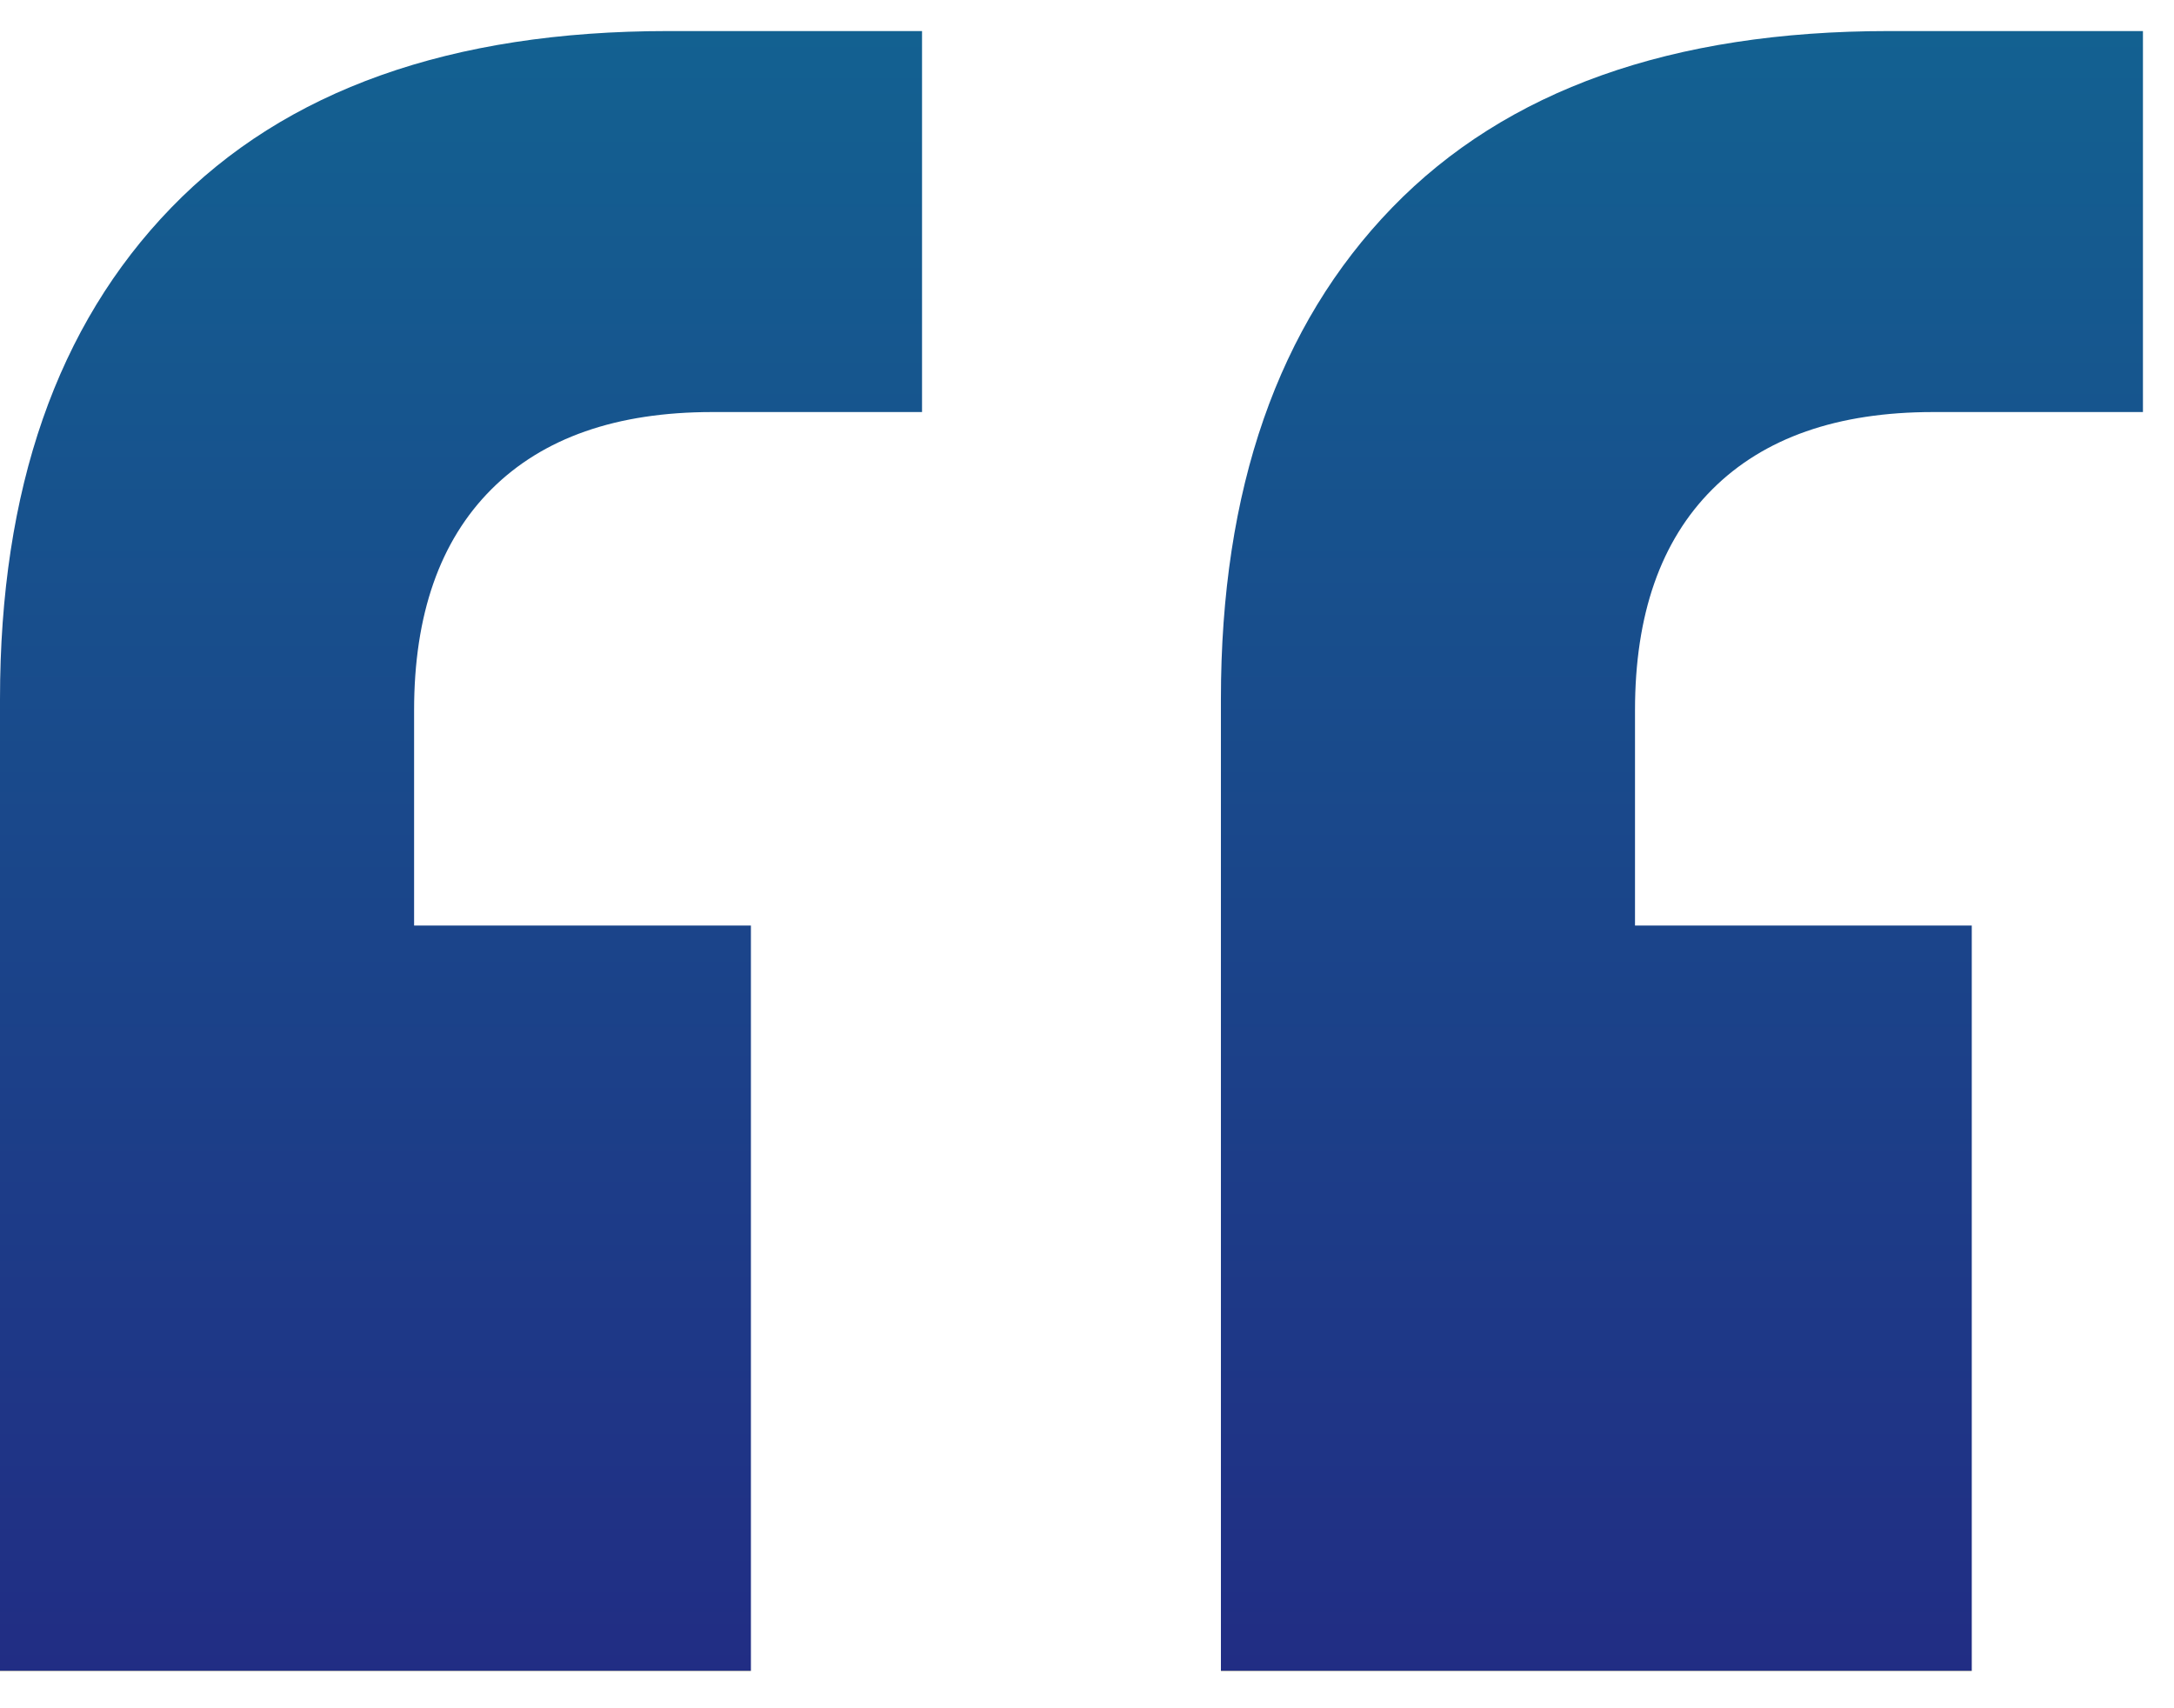
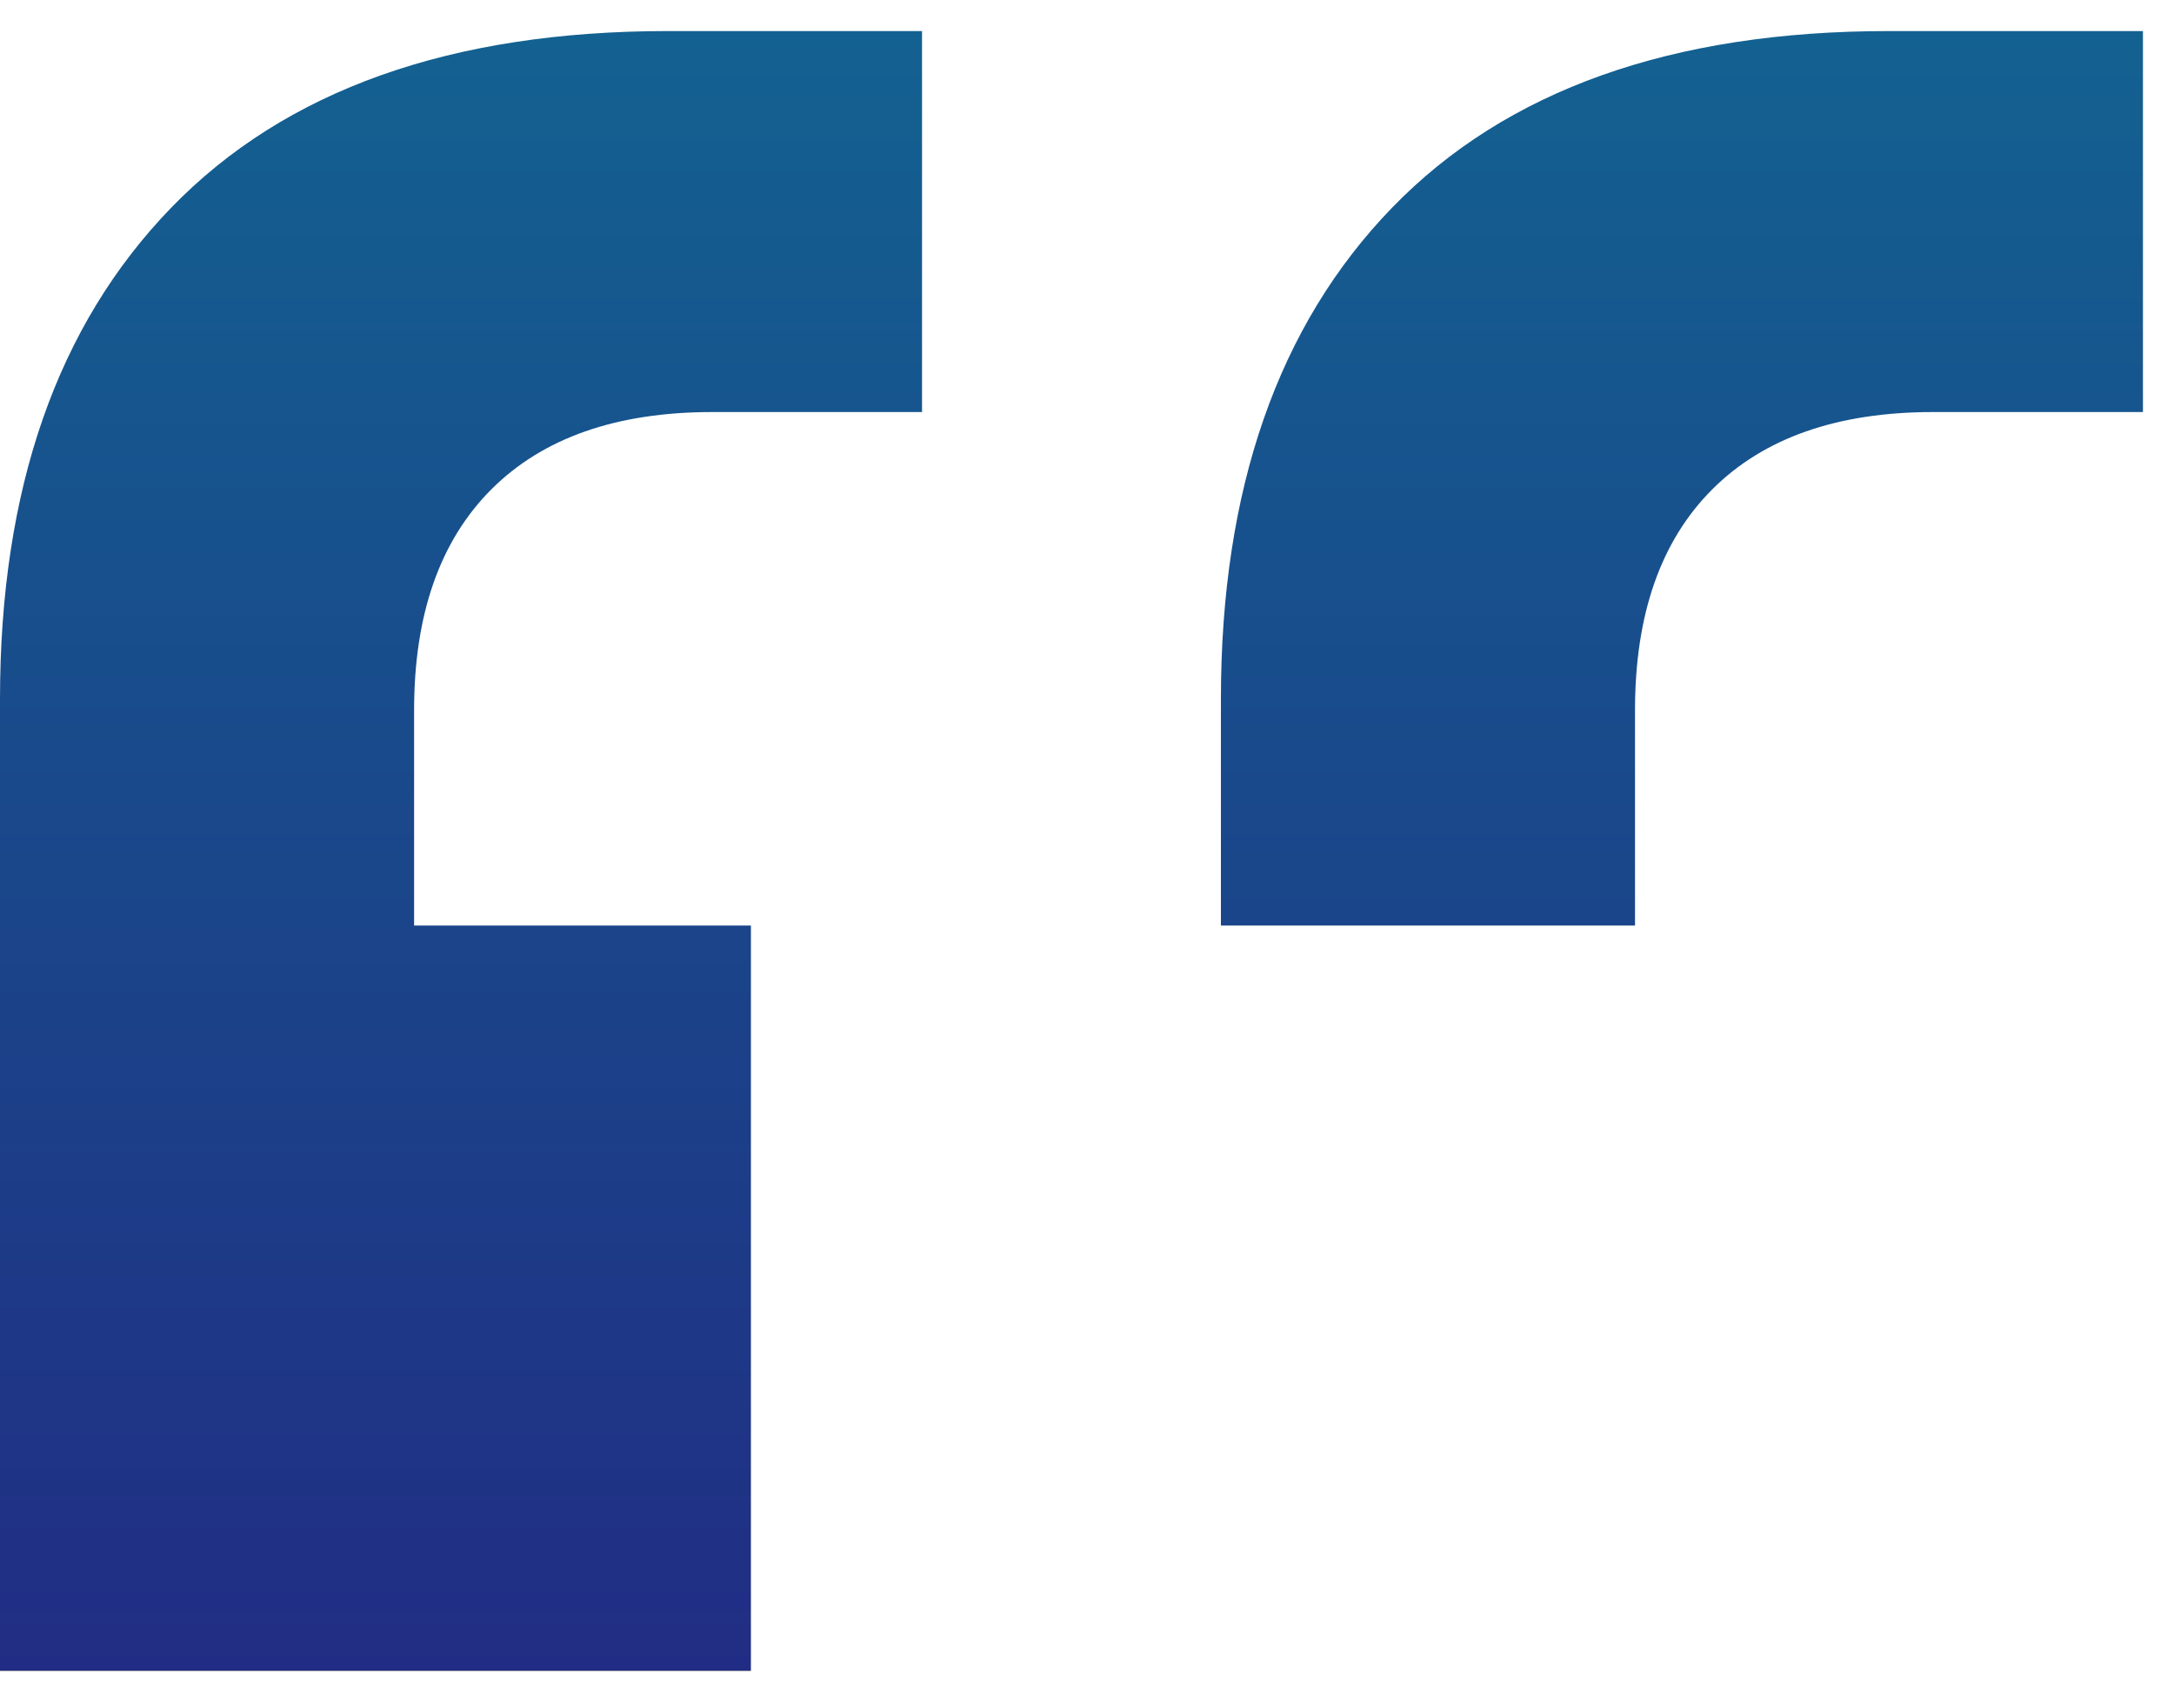
<svg xmlns="http://www.w3.org/2000/svg" width="42" height="33" viewBox="0 0 42 33" fill="none">
-   <path id="â" d="M0 32.28V13.507C0 9.453 1.102 6.289 3.307 4.013C5.511 1.738 8.711 0.6 12.907 0.6H17.813V7.96H13.76C11.911 7.96 10.489 8.458 9.493 9.453C8.498 10.449 8 11.871 8 13.72V17.88H14.507V32.28H0ZM23.587 32.28V13.507C23.587 9.453 24.689 6.289 26.893 4.013C29.098 1.738 32.298 0.6 36.493 0.6H41.4V7.96H37.347C35.498 7.96 34.076 8.458 33.08 9.453C32.084 10.449 31.587 11.871 31.587 13.72V17.88H38.093V32.28H23.587Z" fill="url(#paint0_linear_1_1582)" />
+   <path id="â" d="M0 32.28V13.507C0 9.453 1.102 6.289 3.307 4.013C5.511 1.738 8.711 0.6 12.907 0.6H17.813V7.96H13.76C11.911 7.96 10.489 8.458 9.493 9.453C8.498 10.449 8 11.871 8 13.72V17.88H14.507V32.28H0ZM23.587 32.28V13.507C23.587 9.453 24.689 6.289 26.893 4.013C29.098 1.738 32.298 0.6 36.493 0.6H41.4V7.96H37.347C35.498 7.96 34.076 8.458 33.08 9.453C32.084 10.449 31.587 11.871 31.587 13.72V17.88H38.093H23.587Z" fill="url(#paint0_linear_1_1582)" />
  <defs>
    <linearGradient id="paint0_linear_1_1582" x1="20.7" y1="0.6" x2="20.7" y2="32.28" gradientUnits="userSpaceOnUse">
      <stop stop-color="#136191" />
      <stop offset="1" stop-color="#212D84" />
      <stop offset="1" stop-color="#515151" />
    </linearGradient>
  </defs>
</svg>